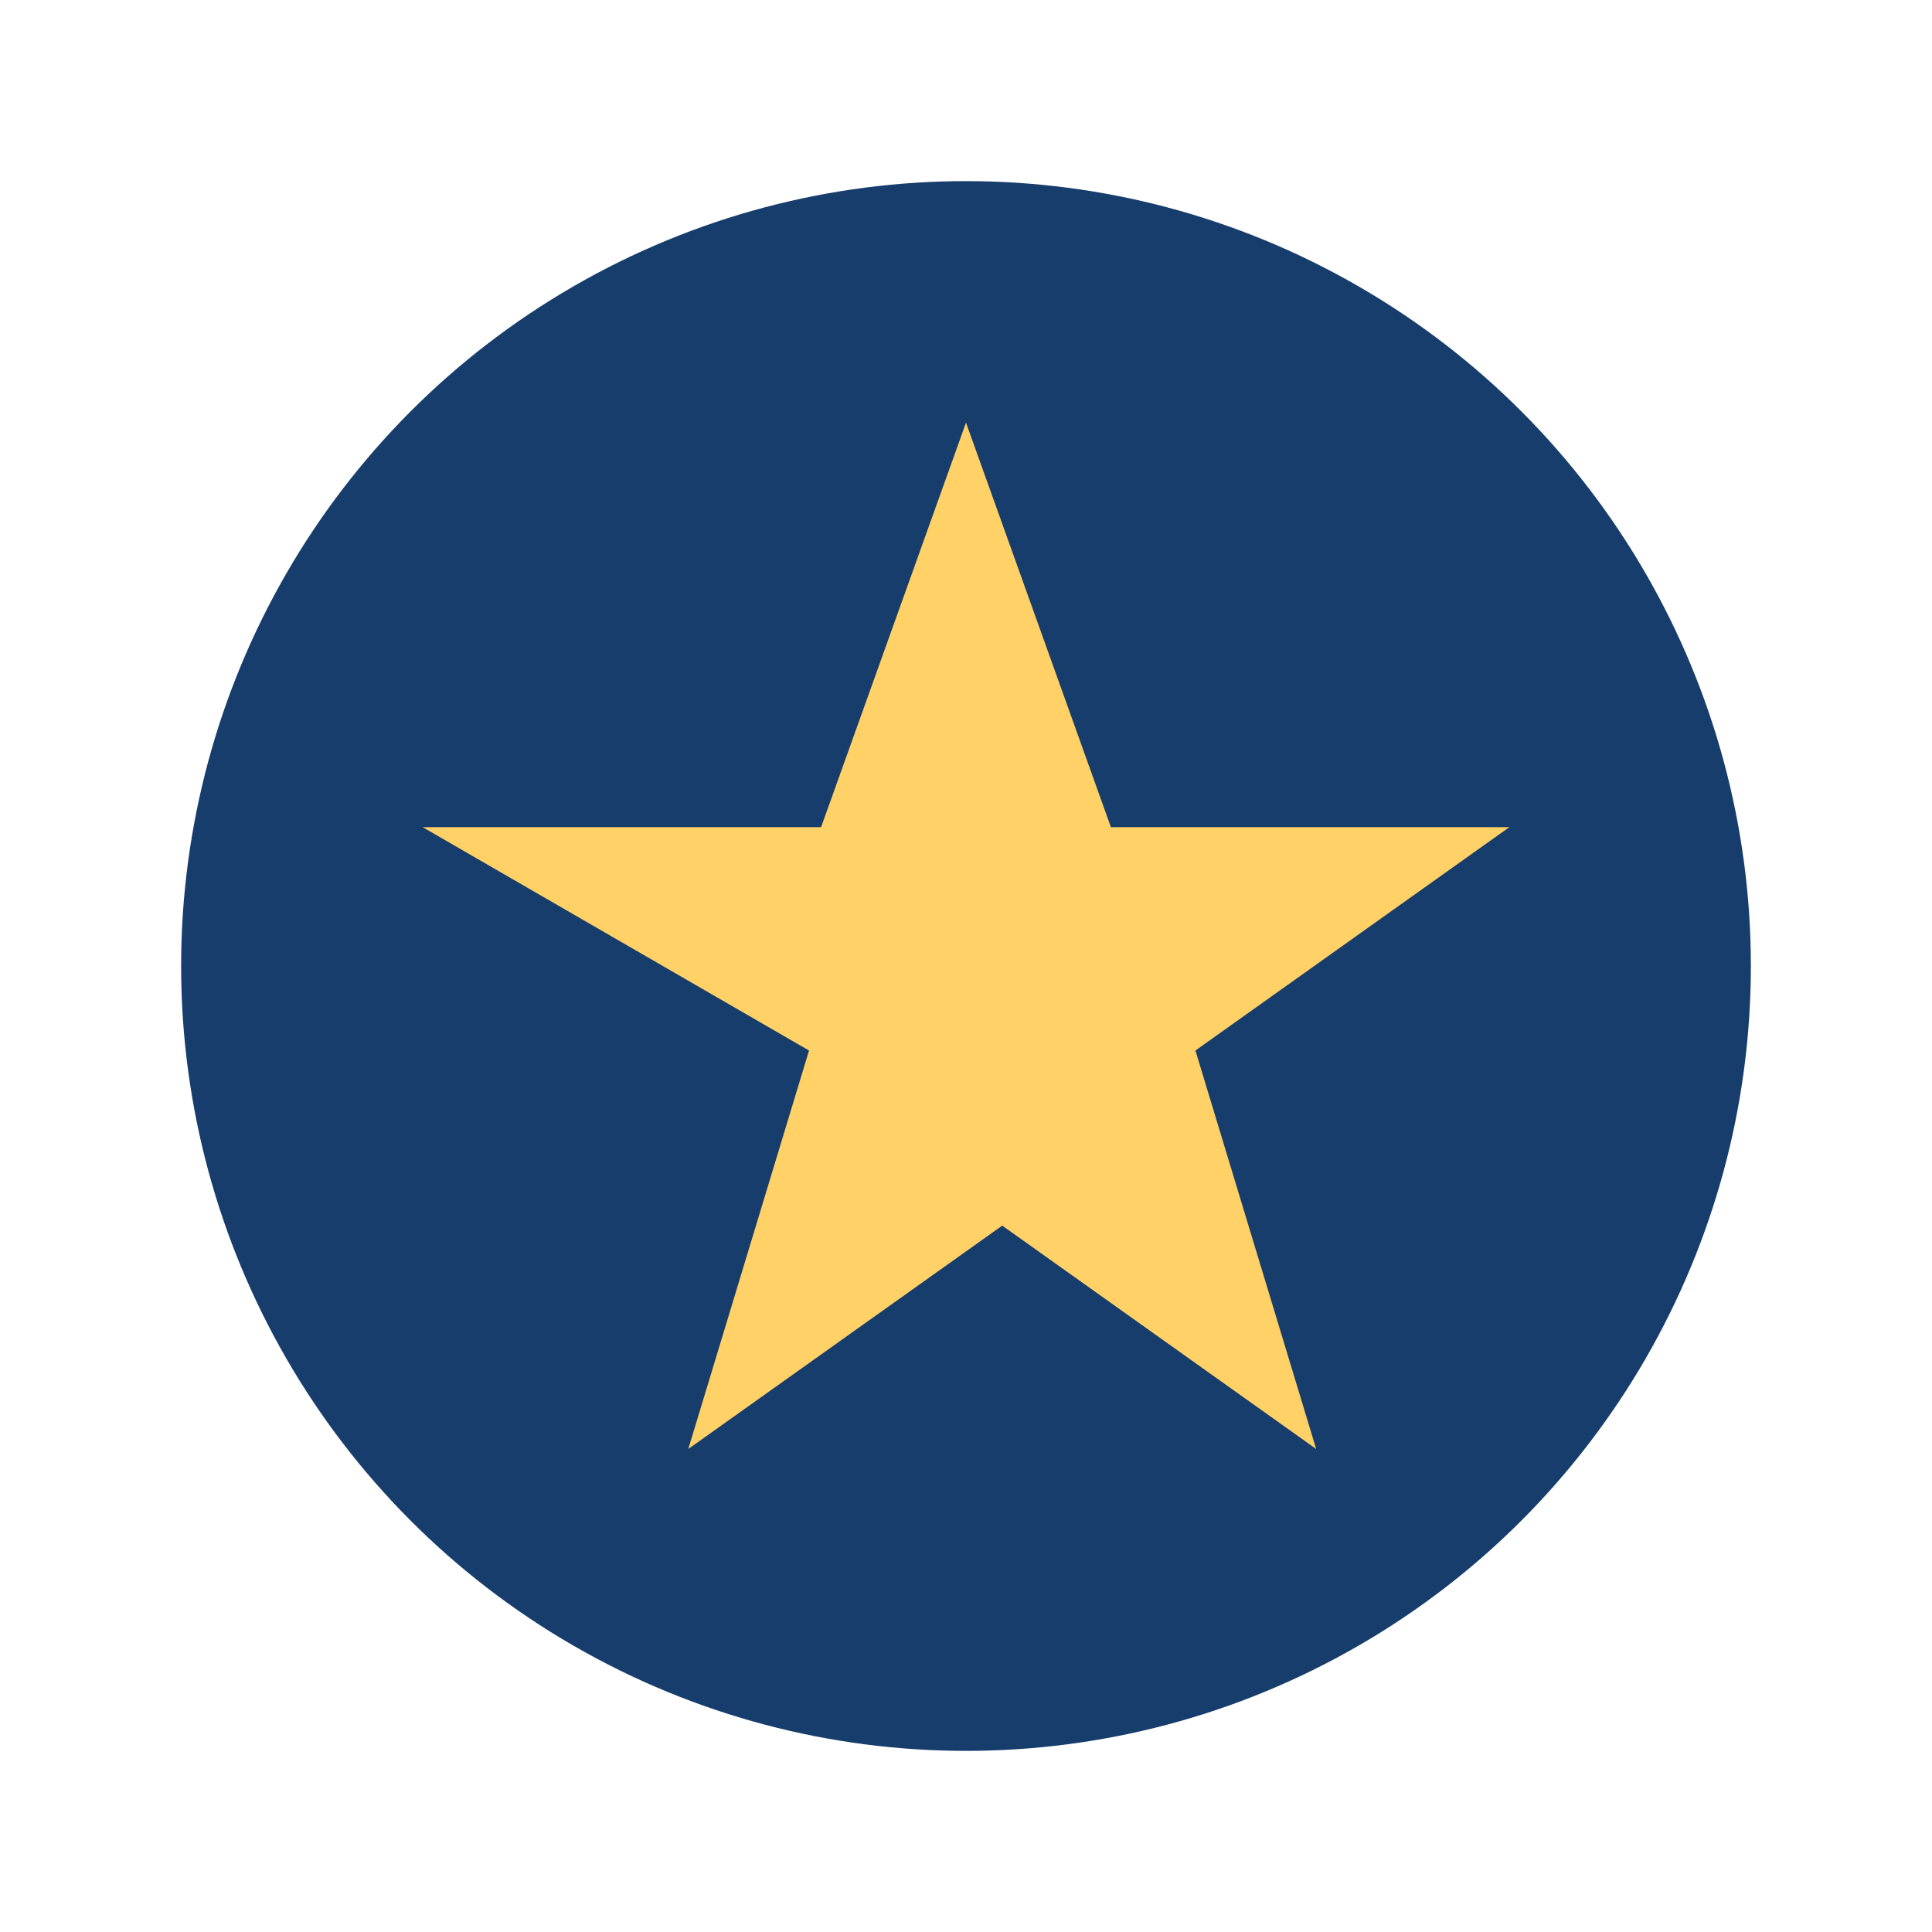
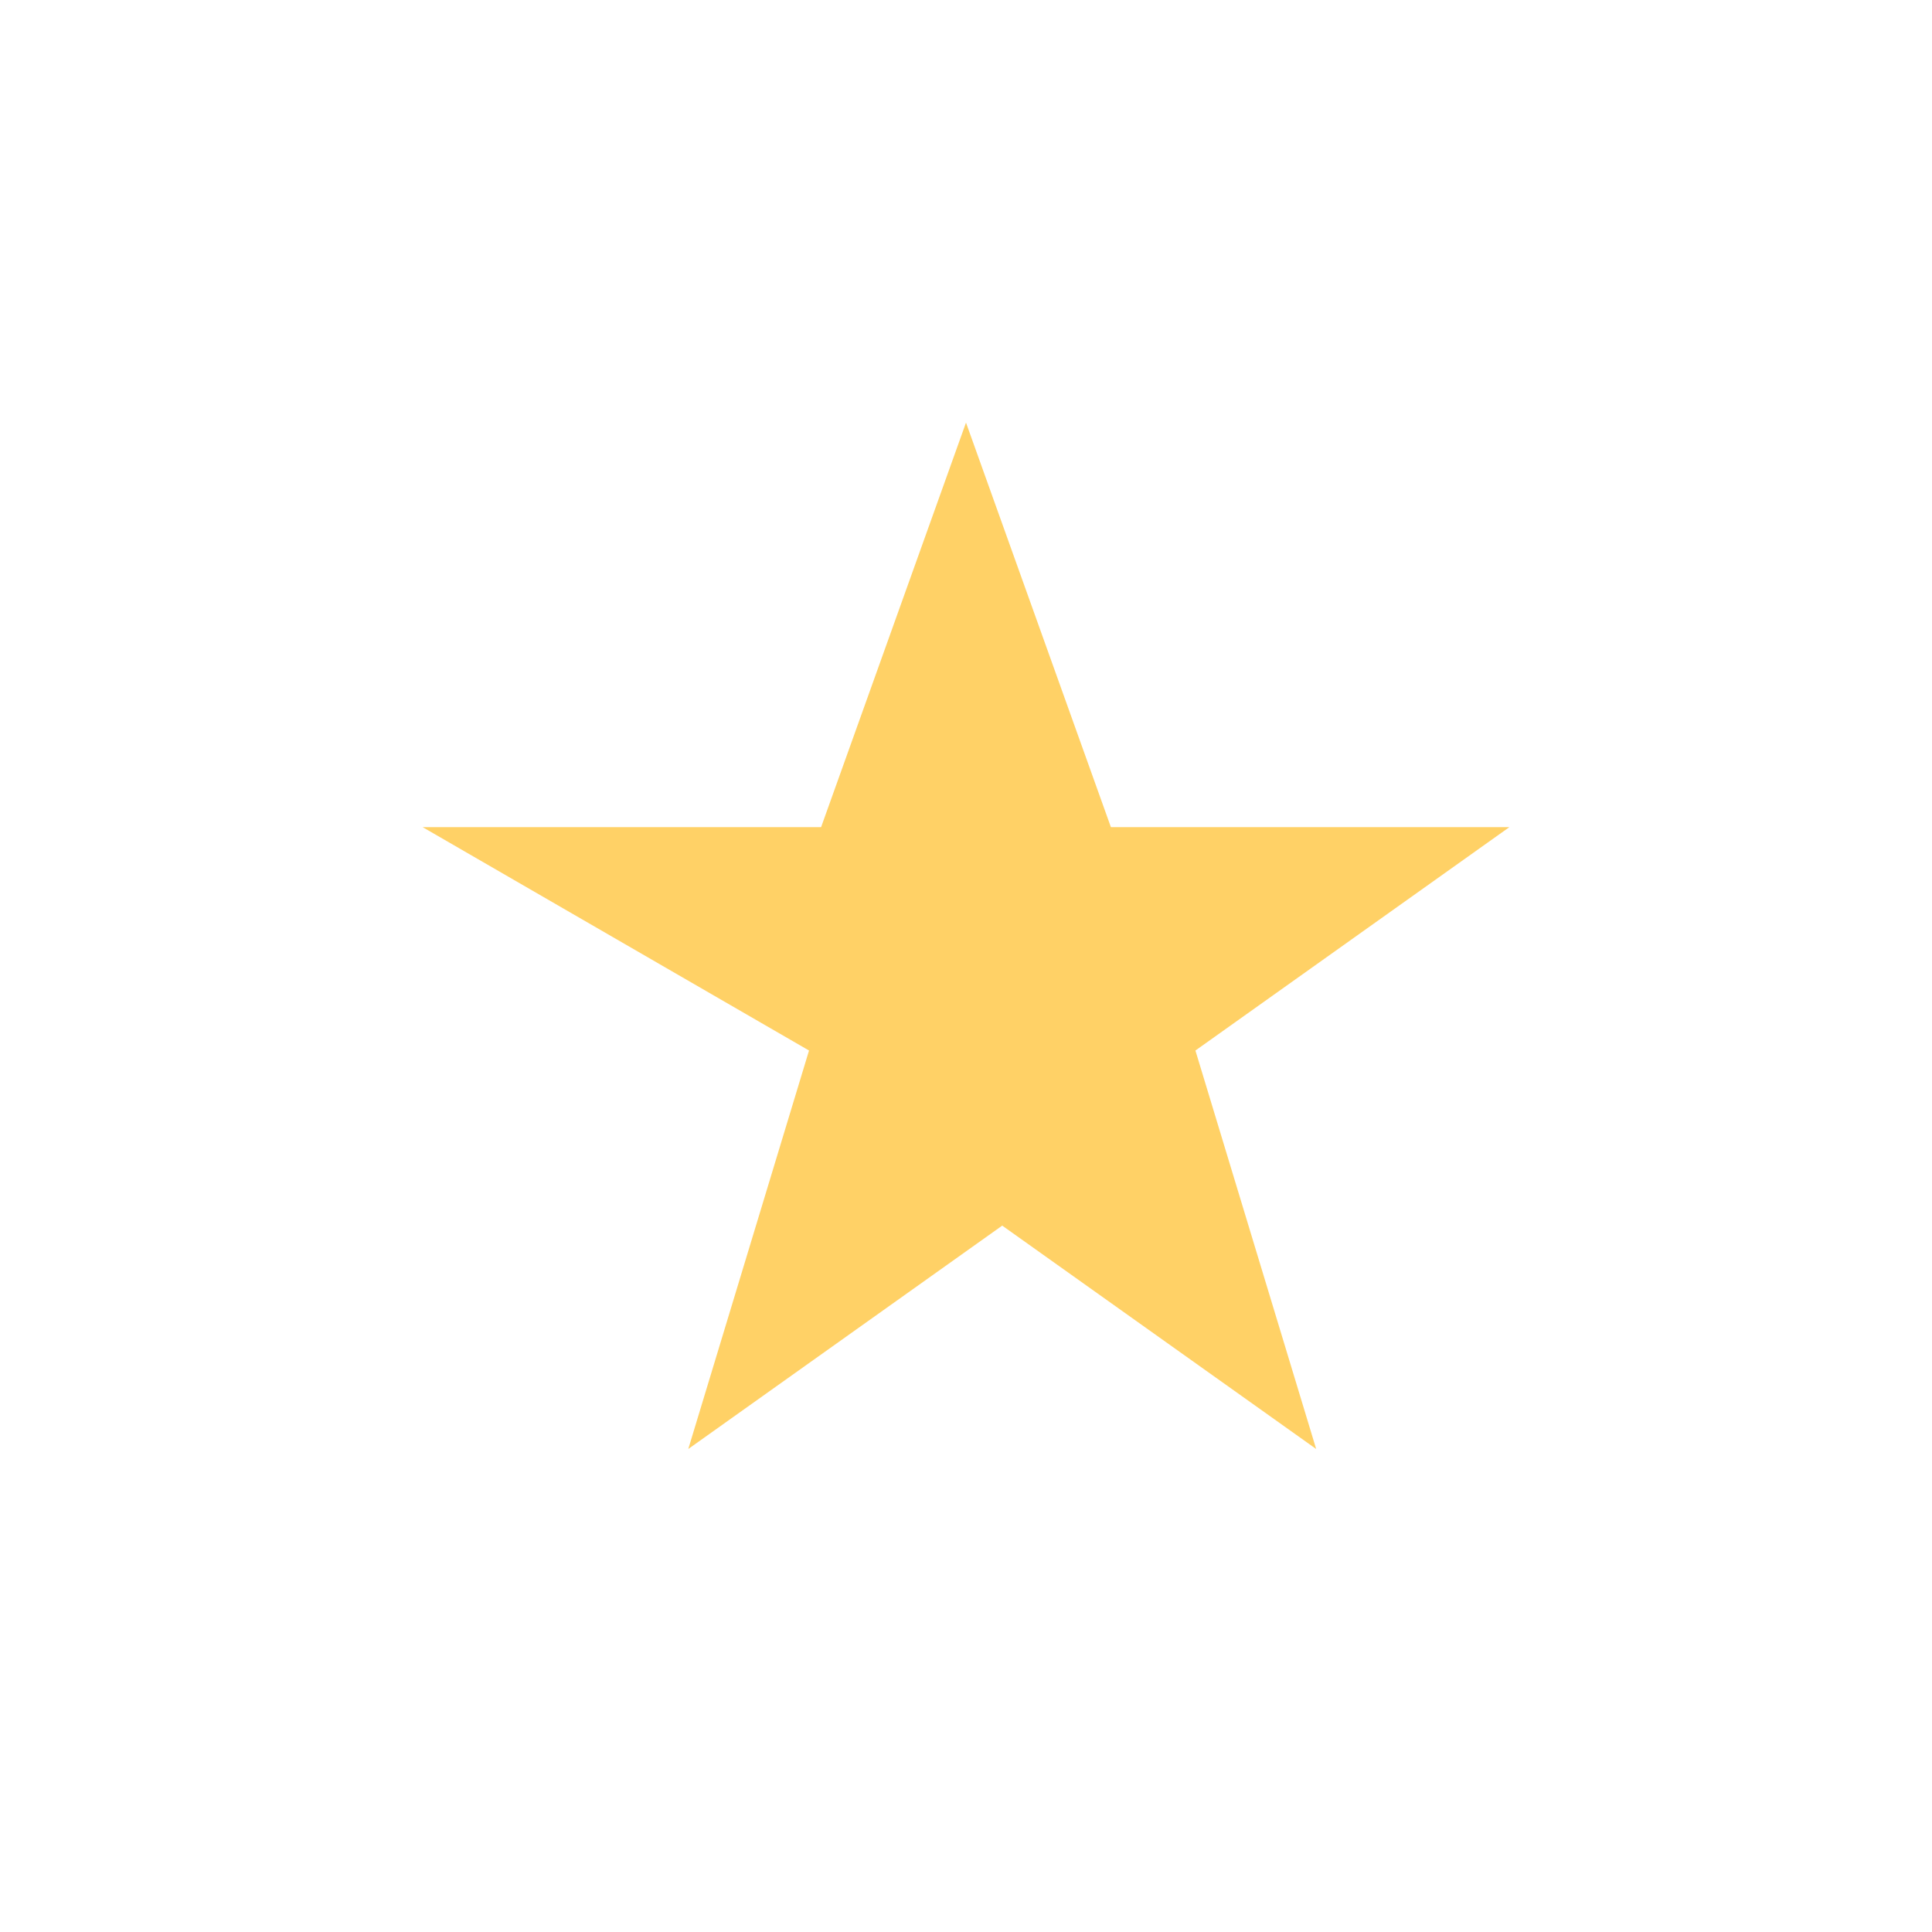
<svg xmlns="http://www.w3.org/2000/svg" width="32" height="32" viewBox="0 0 32 32">
-   <circle cx="16" cy="16" r="13" fill="#173D6C" />
  <path d="M16 7l2.4 6.7H25l-5.2 3.7 2 6.6-5.2-3.7-5.2 3.7 2-6.6L7 13.7h6.6z" fill="#FFD166" />
</svg>